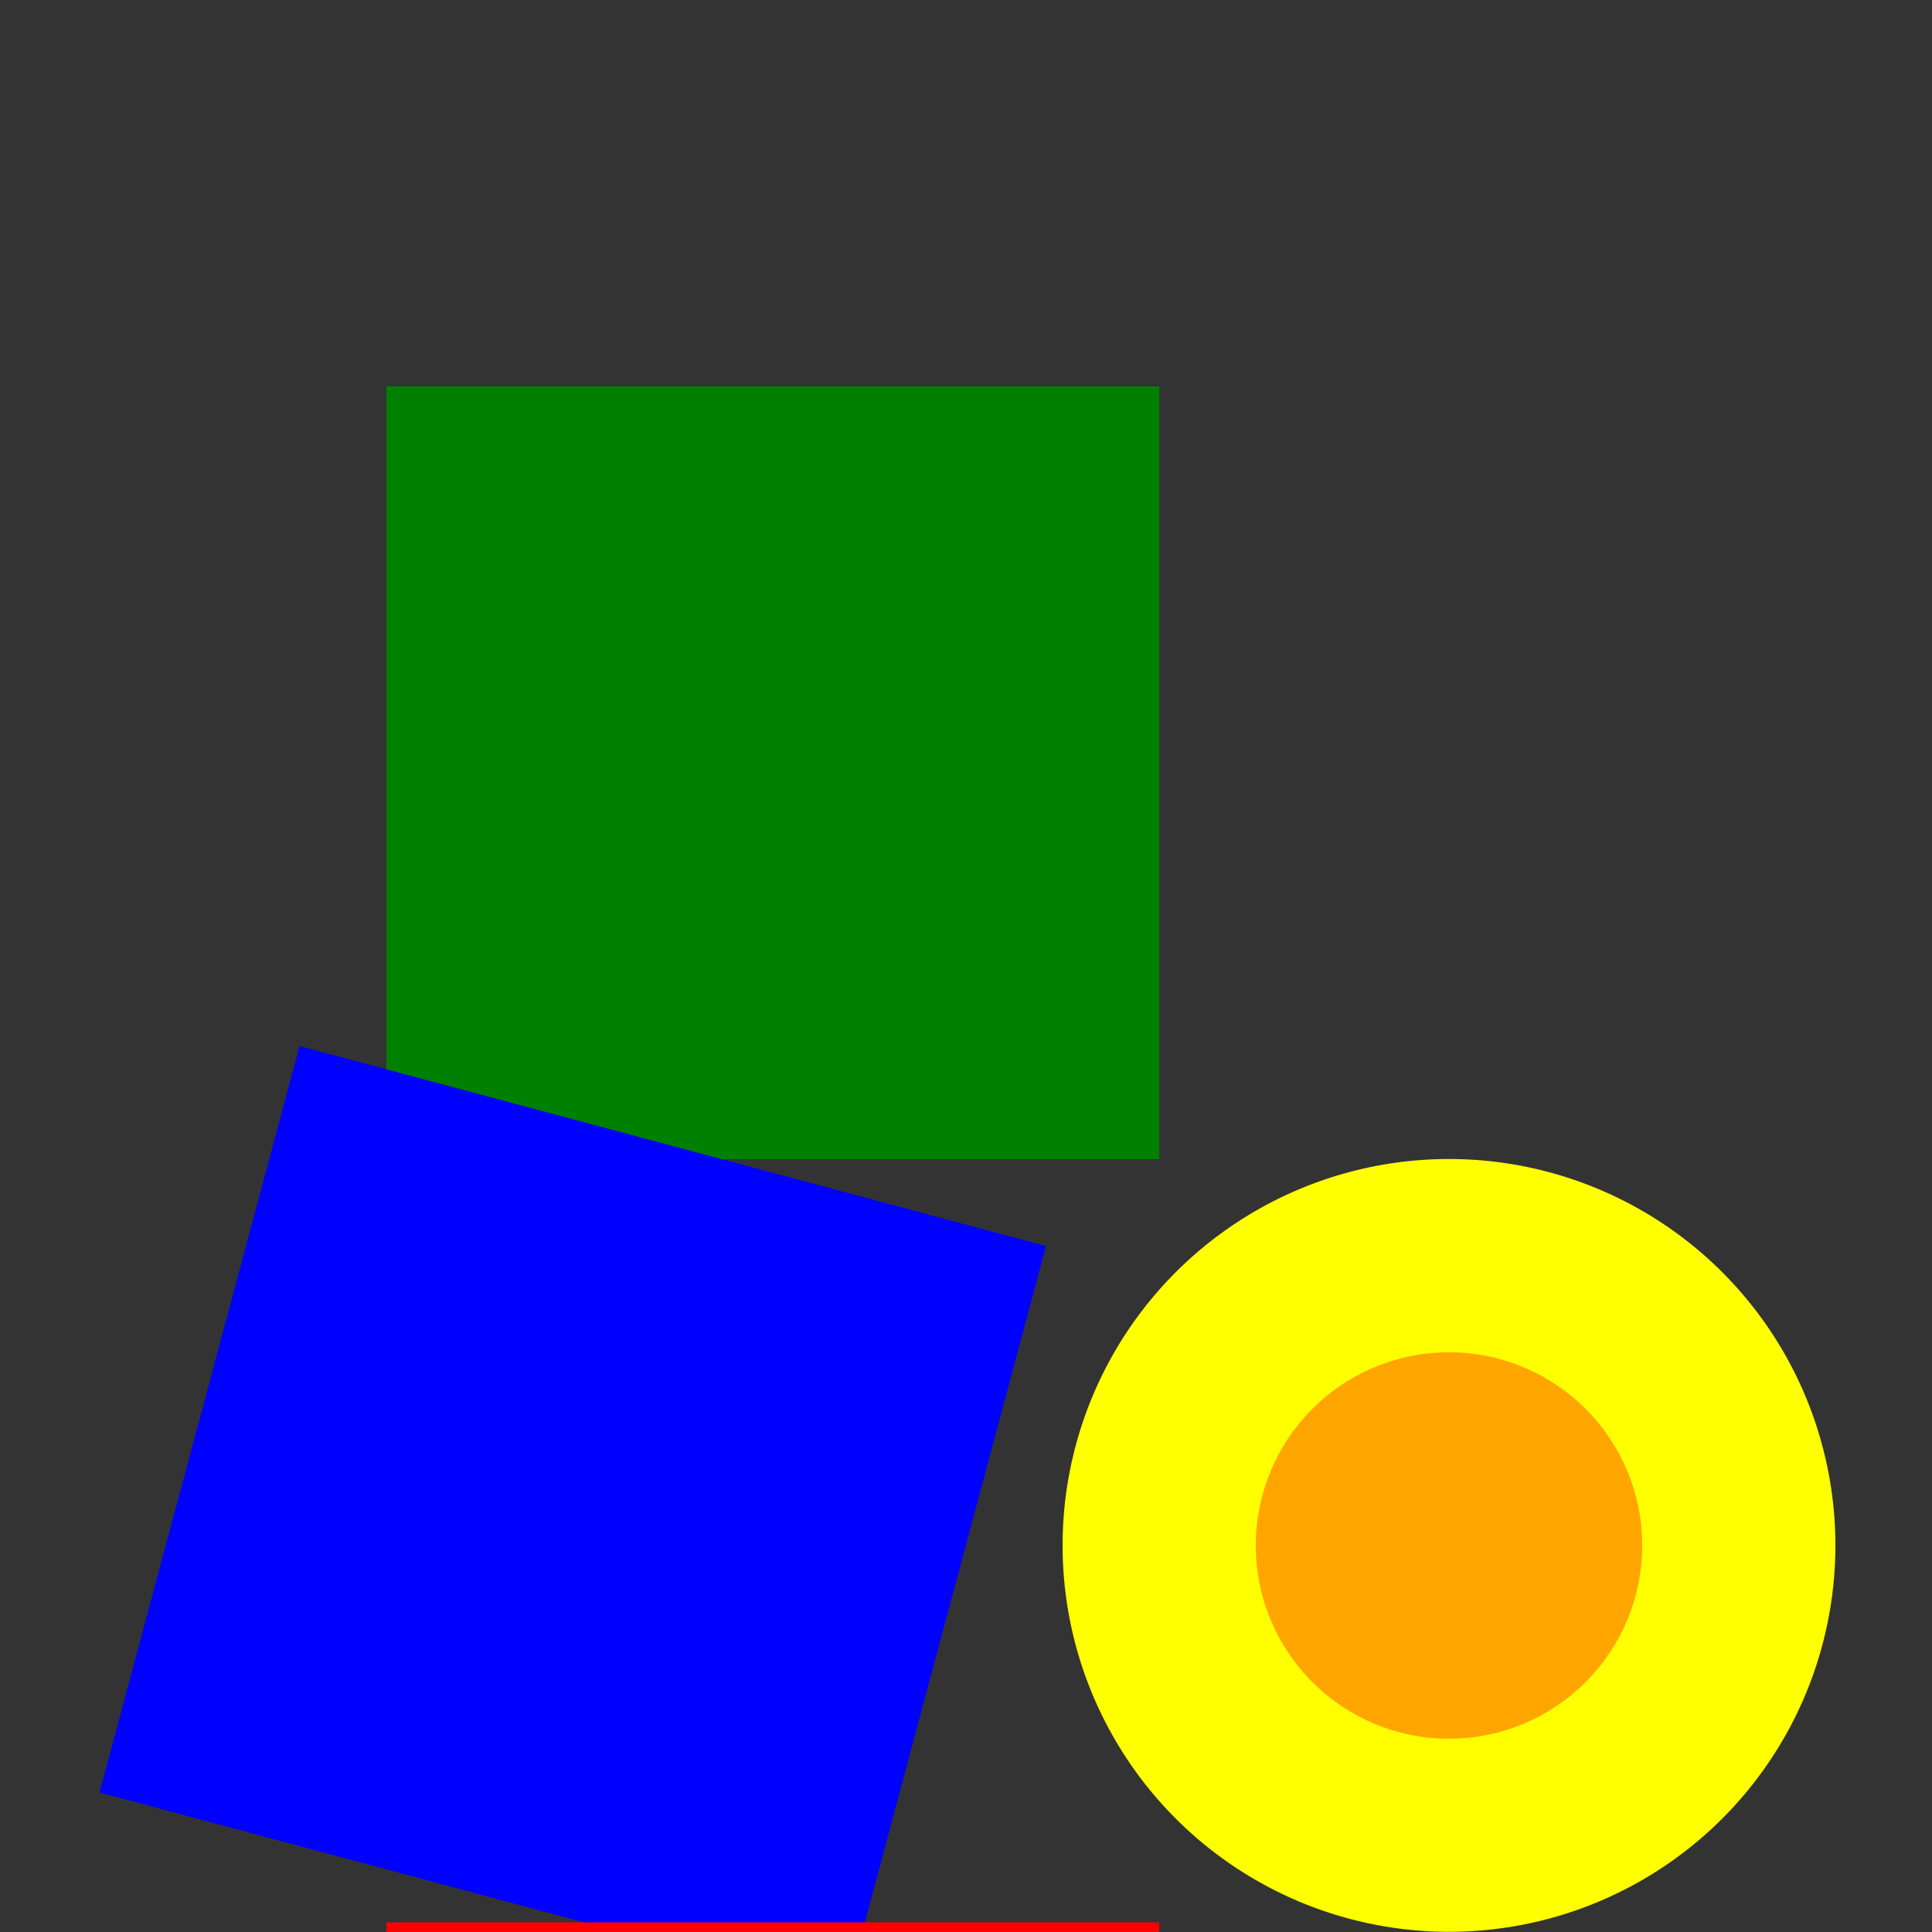
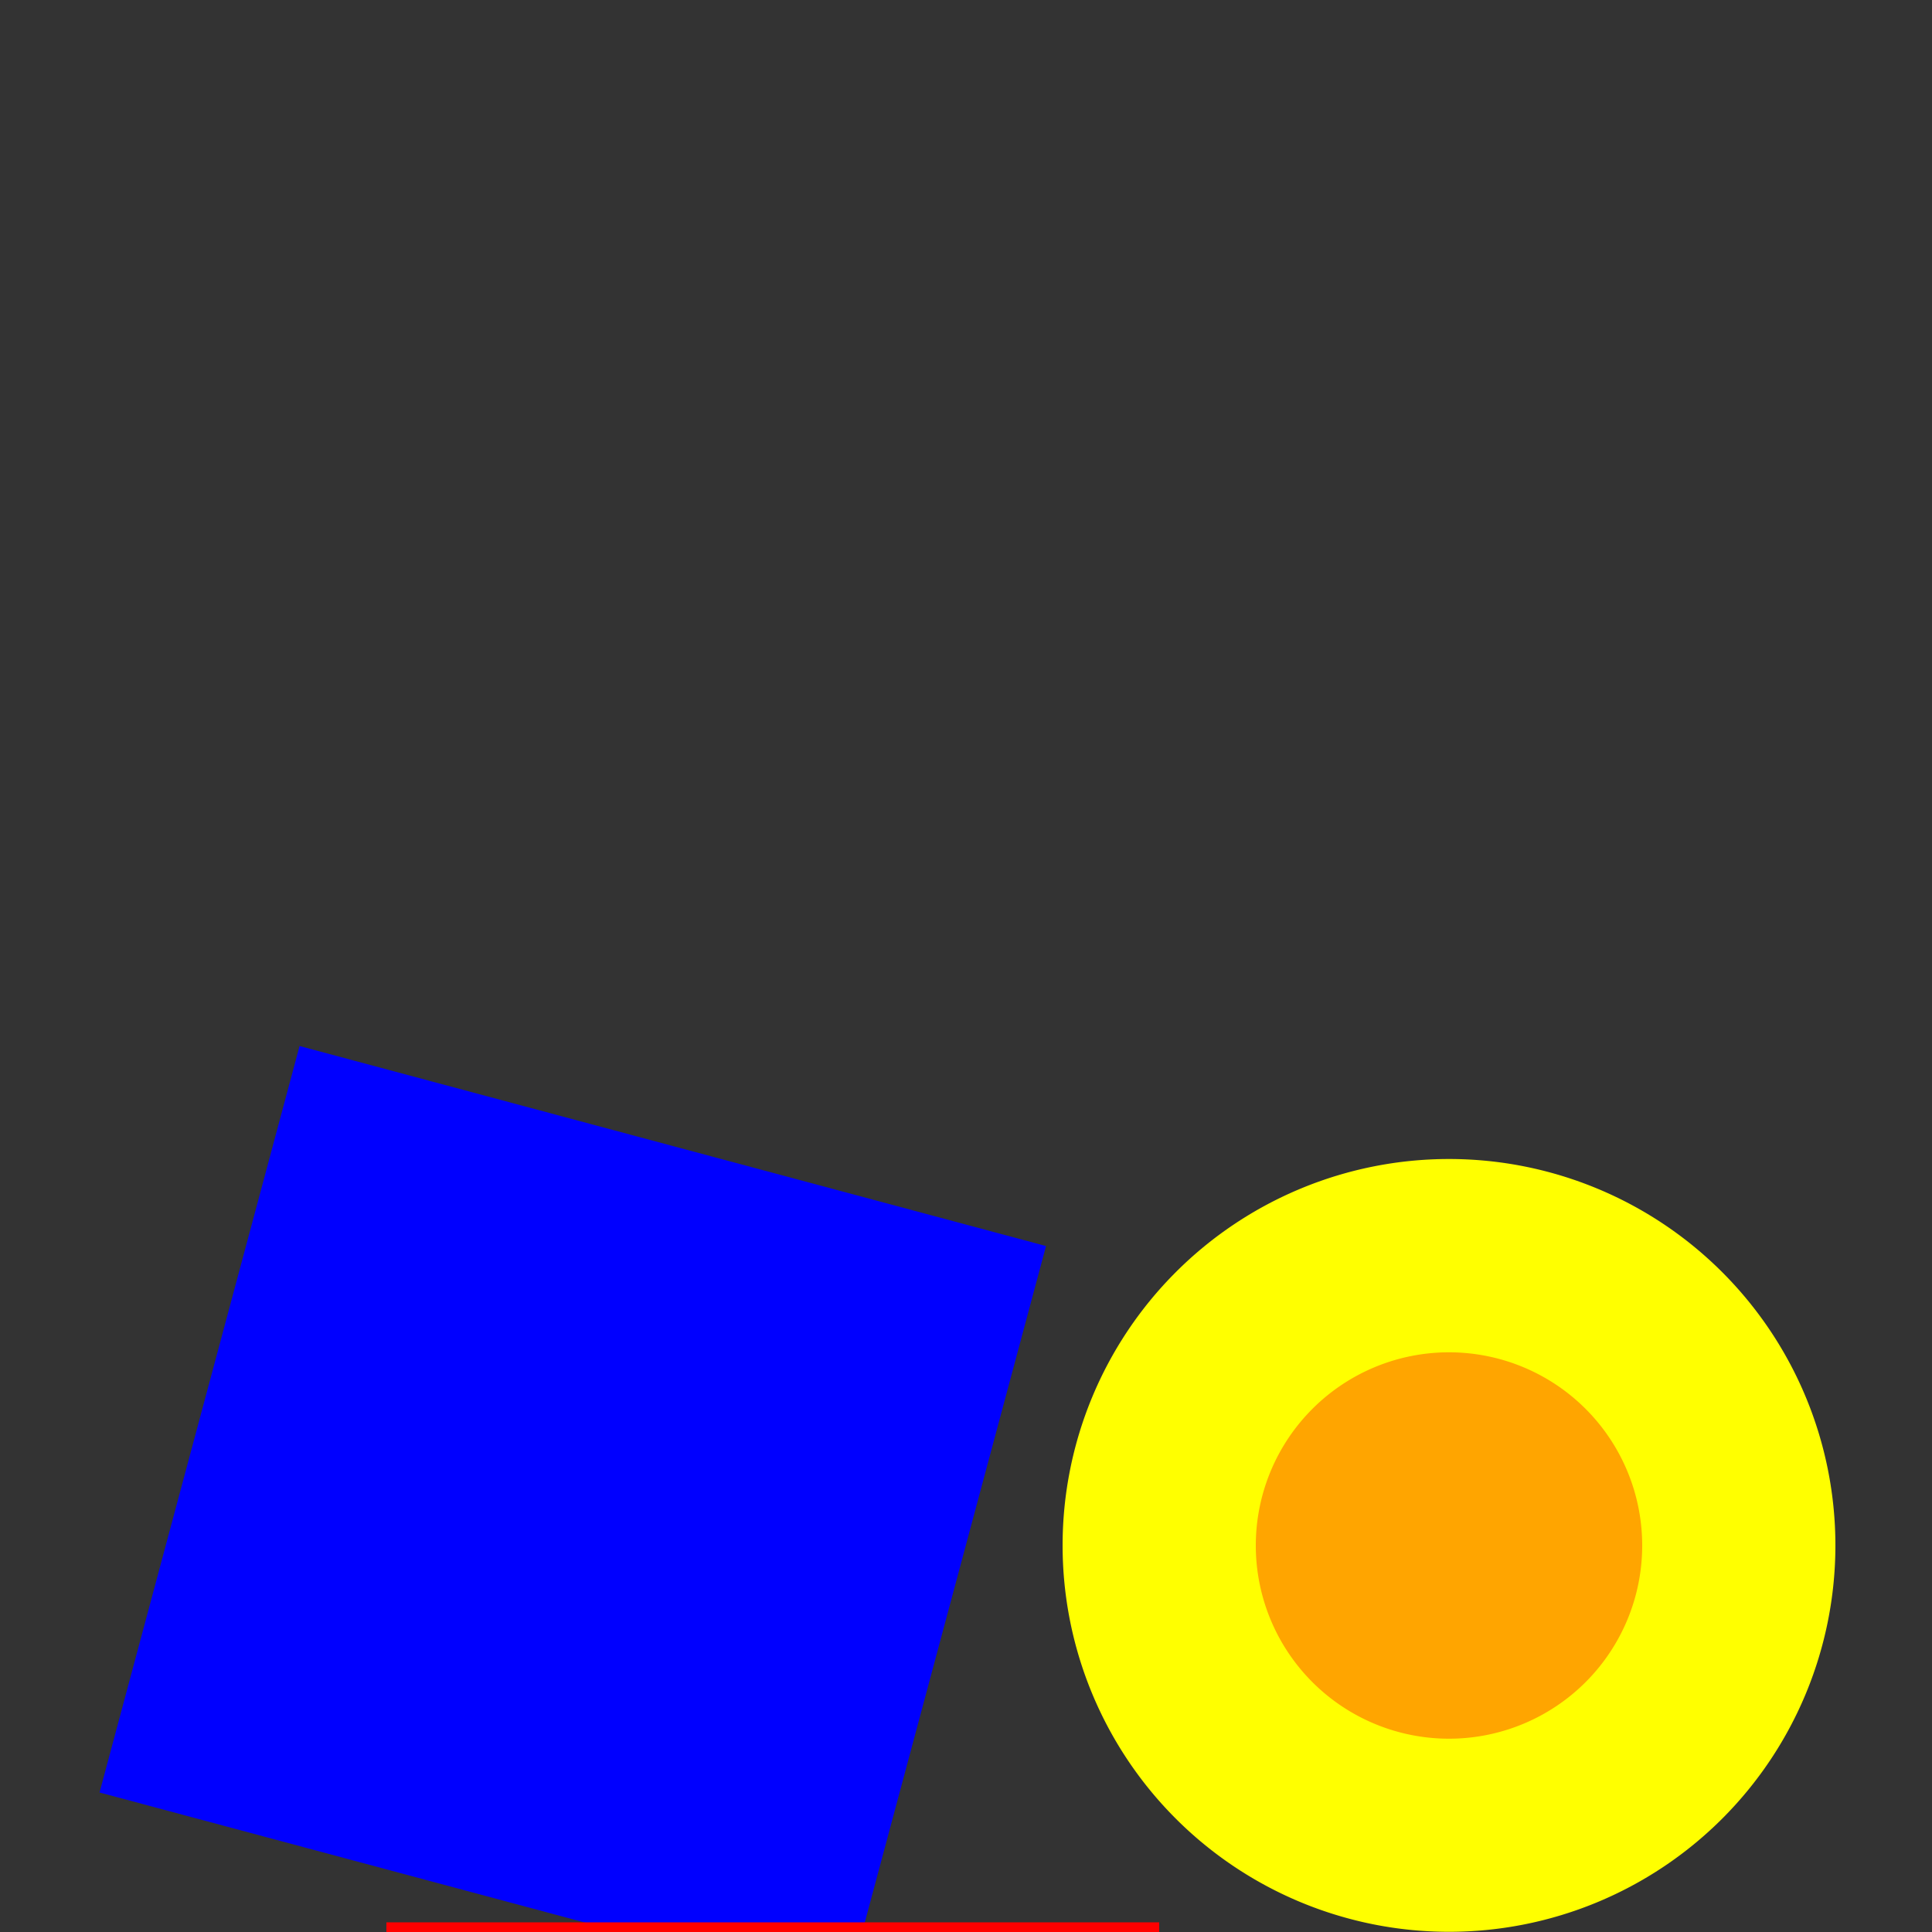
<svg xmlns="http://www.w3.org/2000/svg" width="500" height="500">
  <rect width="100%" height="100%" fill="#333333" stroke="none" />
  <defs />
  <g>
-     <path fill="green" stroke="none" paint-order="stroke fill markers" d=" M 100 100 L 300 100 L 300 300 L 100 300 L 100 100 Z" />
    <g transform="translate(200,200) rotate(15,0,0) translate(-200,-200)">
      <path fill="blue" stroke="none" paint-order="stroke fill markers" d=" M 100 300 L 300 300 L 300 500 L 100 500 L 100 300 Z" />
    </g>
    <path fill="none" stroke="red" paint-order="fill stroke markers" d=" M 100 500 L 100 700 M 300 500 L 300 700 M 100 500 L 300 500 M 100 700 L 300 700" stroke-miterlimit="10" stroke-width="5" stroke-dasharray="" />
    <path fill="yellow" stroke="none" paint-order="stroke fill markers" d=" M 475 400 A 100 100 0 1 1 475 399.9" />
    <path fill="orange" stroke="none" paint-order="stroke fill markers" d=" M 425 400 A 50 50 0 1 1 425 399.95" />
  </g>
</svg>